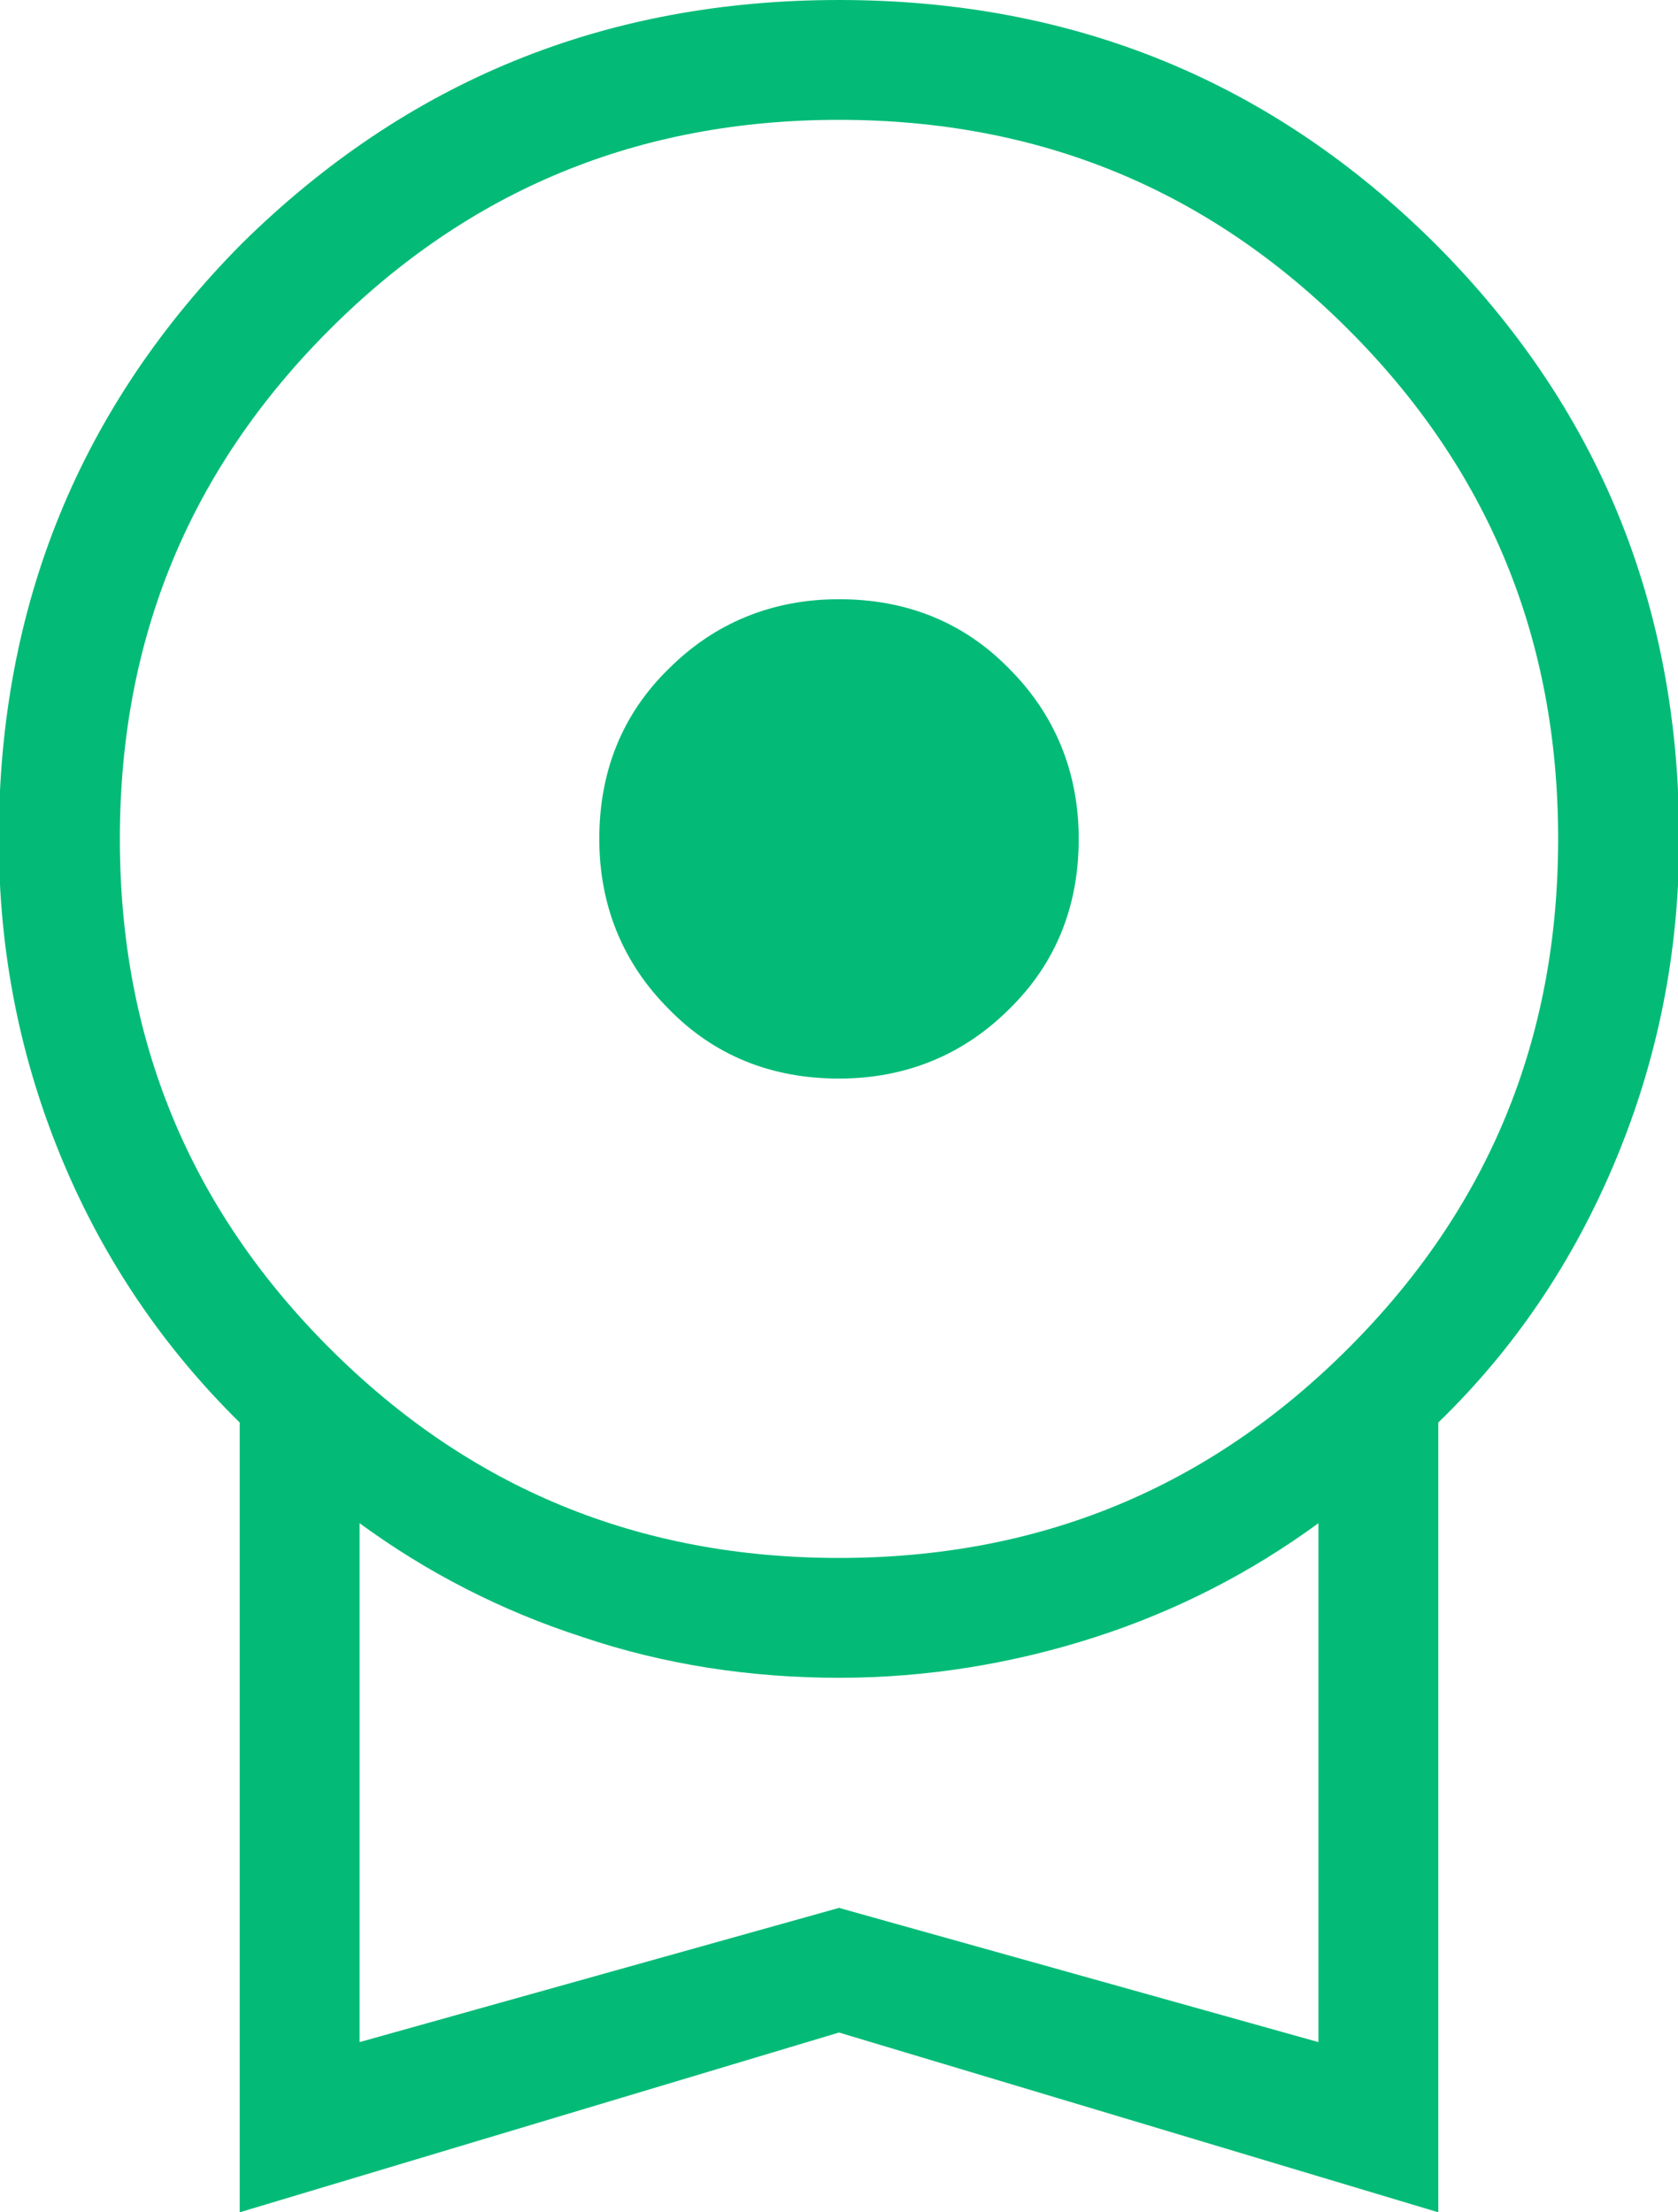
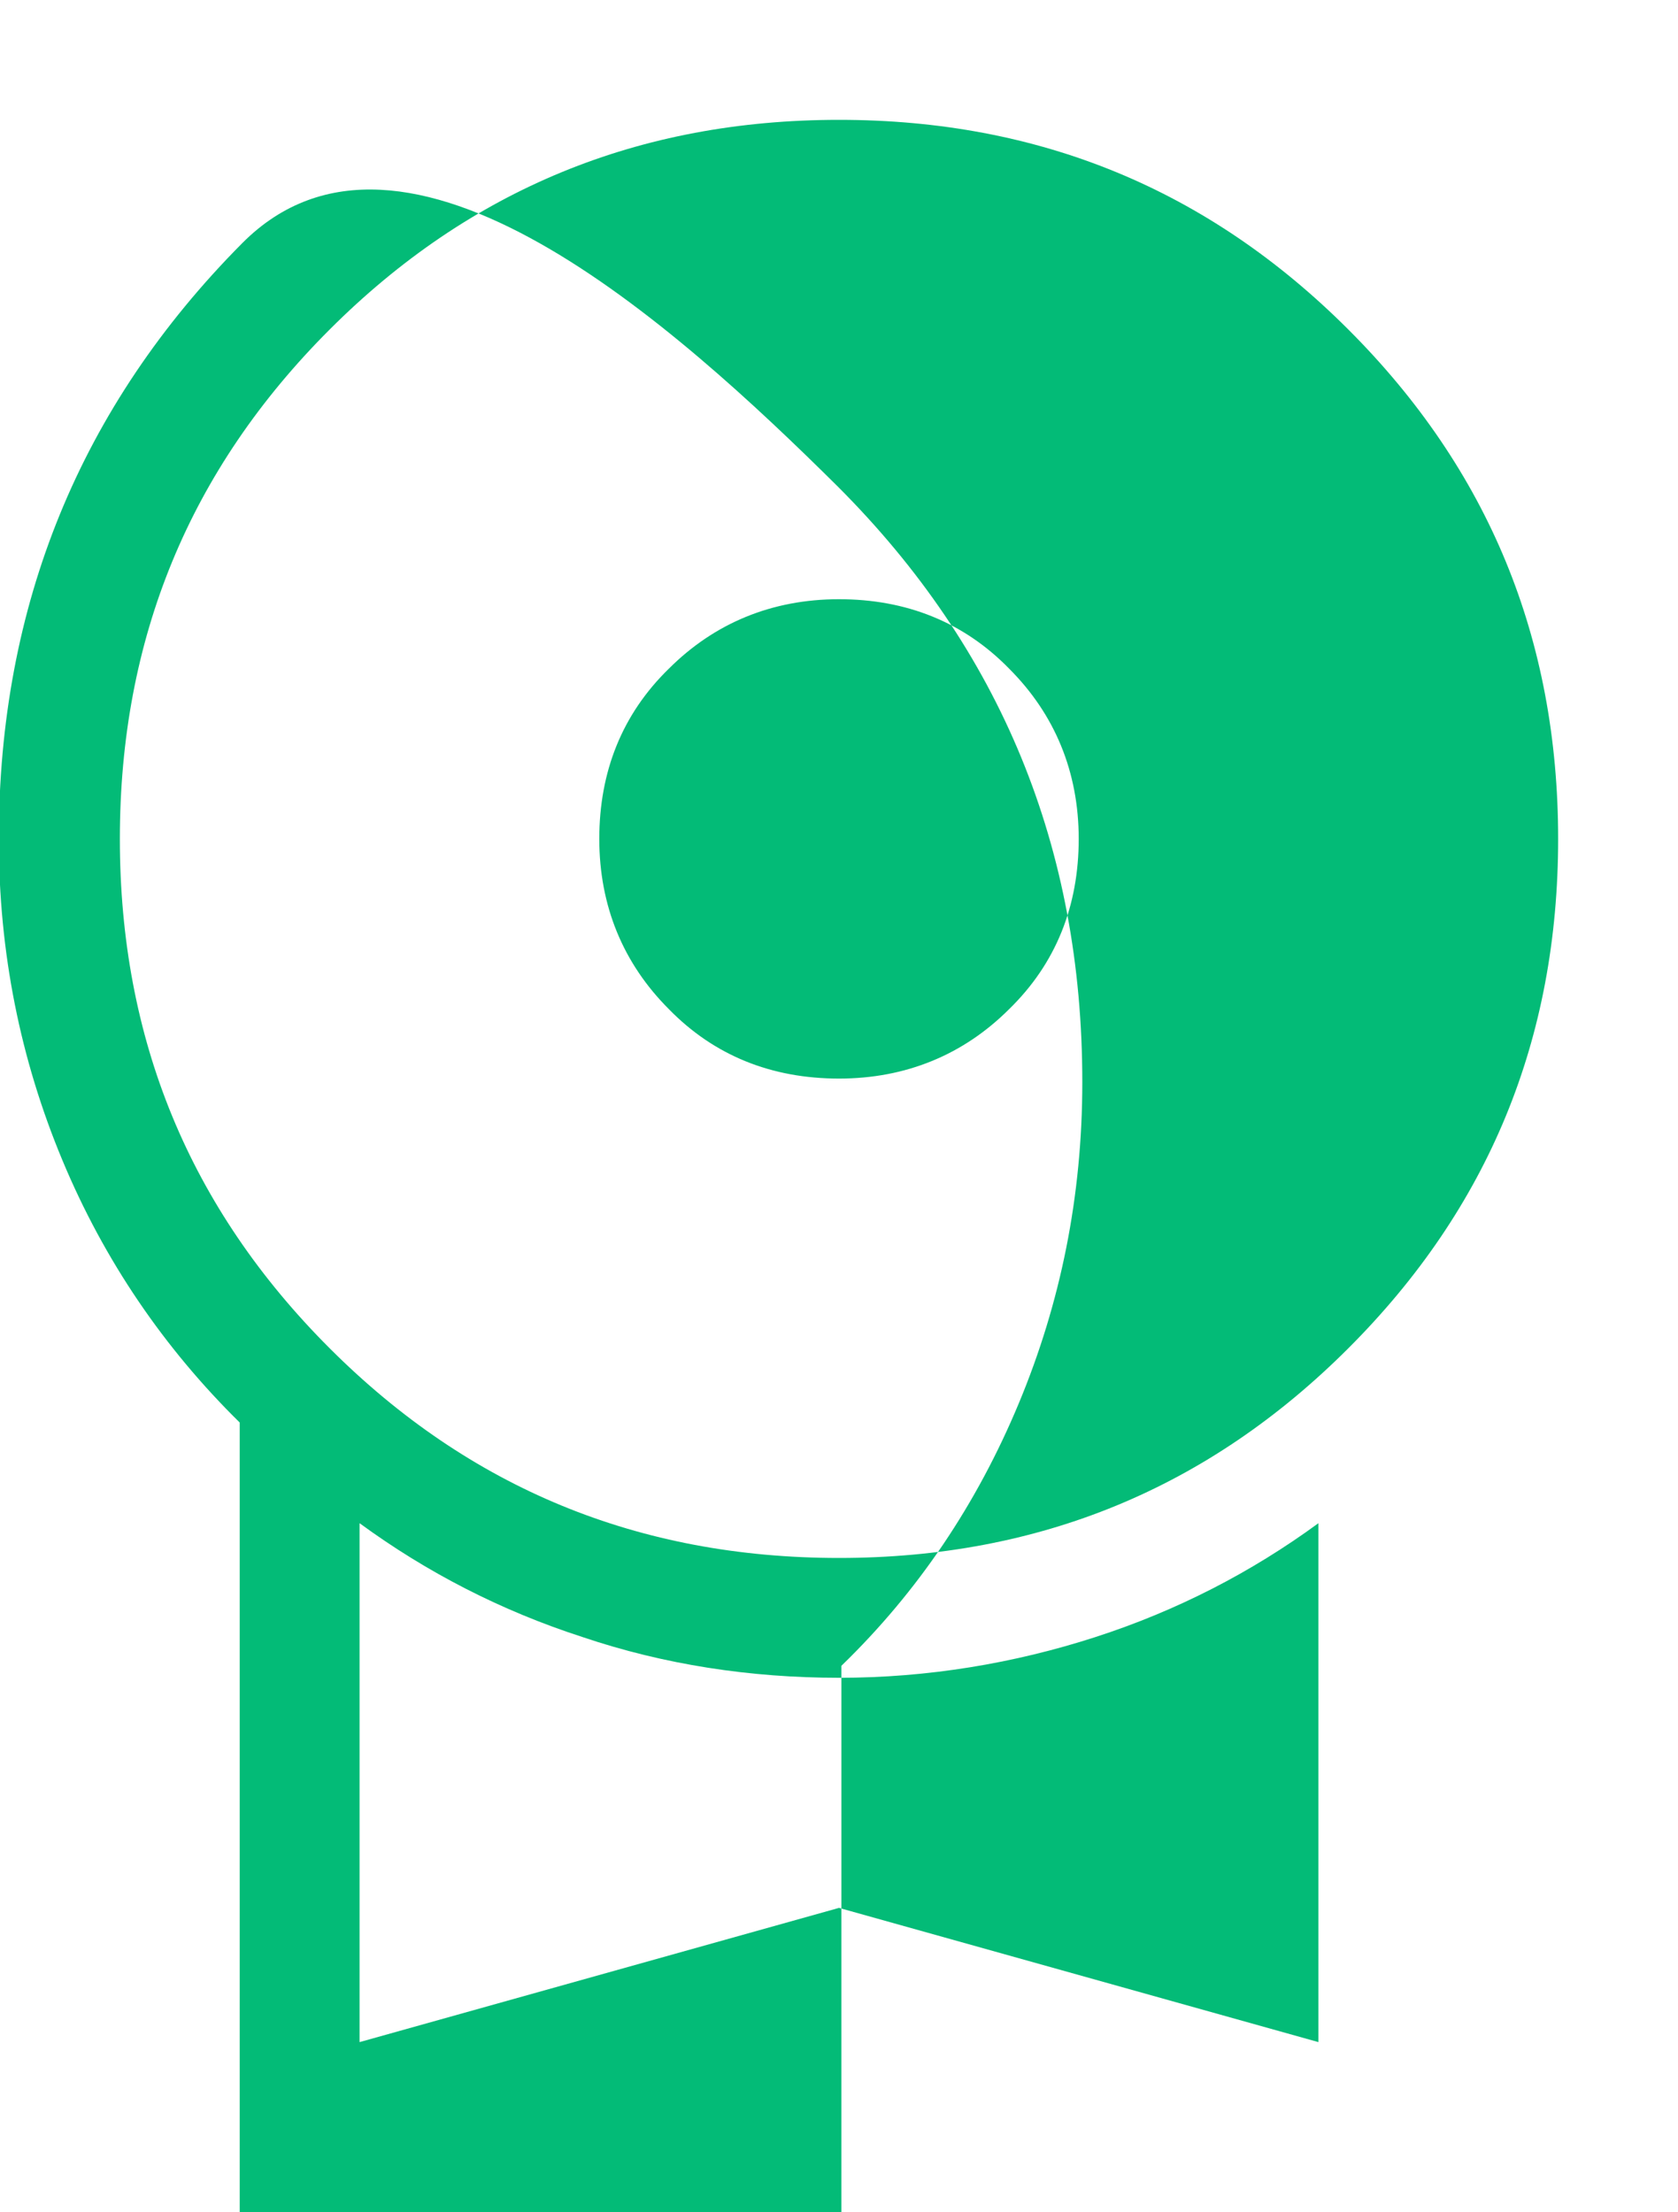
<svg xmlns="http://www.w3.org/2000/svg" id="Laag_1" viewBox="0 0 14 18.46">
  <defs>
    <style>.cls-1{fill:#03bb77;}</style>
  </defs>
-   <path class="cls-1" d="M7,9c-.56,0-1.04-.19-1.42-.58-.38-.38-.58-.86-.58-1.42s.19-1.04.58-1.42c.38-.38.86-.58,1.42-.58s1.04.19,1.42.58c.38.38.58.86.58,1.42s-.19,1.04-.58,1.42c-.38.38-.86.58-1.42.58ZM2,18.46v-6.59c-.63-.62-1.13-1.35-1.48-2.19s-.53-1.73-.53-2.68c0-1.95.68-3.61,2.03-4.97C3.39.68,5.04,0,7,0s3.61.68,4.97,2.03c1.36,1.36,2.04,3.01,2.04,4.97,0,.95-.18,1.84-.53,2.68-.35.84-.84,1.57-1.48,2.19v6.59l-5-1.5s-5,1.5-5,1.5ZM7,13c1.67,0,3.08-.58,4.25-1.75s1.75-2.58,1.75-4.25-.58-3.08-1.75-4.25-2.58-1.75-4.25-1.75-3.08.58-4.25,1.75-1.75,2.58-1.75,4.25.58,3.08,1.75,4.25,2.58,1.75,4.25,1.75ZM3,17.04l4-1.12,4,1.12v-4.33c-.56.41-1.18.73-1.86.95-.68.22-1.4.34-2.14.34s-1.46-.11-2.14-.34c-.68-.22-1.3-.54-1.86-.95,0,0,0,4.33,0,4.33Z" />
+   <path class="cls-1" d="M7,9c-.56,0-1.04-.19-1.42-.58-.38-.38-.58-.86-.58-1.42s.19-1.04.58-1.42c.38-.38.86-.58,1.42-.58s1.04.19,1.42.58c.38.38.58.86.58,1.42s-.19,1.04-.58,1.42c-.38.38-.86.58-1.42.58ZM2,18.46v-6.59c-.63-.62-1.13-1.35-1.48-2.19s-.53-1.73-.53-2.68c0-1.95.68-3.61,2.03-4.97s3.61.68,4.97,2.03c1.36,1.36,2.04,3.01,2.04,4.97,0,.95-.18,1.84-.53,2.68-.35.84-.84,1.57-1.48,2.19v6.59l-5-1.5s-5,1.5-5,1.5ZM7,13c1.67,0,3.08-.58,4.25-1.75s1.75-2.58,1.75-4.25-.58-3.08-1.75-4.25-2.58-1.75-4.25-1.75-3.08.58-4.25,1.75-1.75,2.58-1.75,4.25.58,3.08,1.75,4.25,2.58,1.75,4.25,1.75ZM3,17.04l4-1.12,4,1.12v-4.33c-.56.41-1.18.73-1.86.95-.68.22-1.4.34-2.14.34s-1.46-.11-2.14-.34c-.68-.22-1.3-.54-1.86-.95,0,0,0,4.33,0,4.33Z" />
</svg>